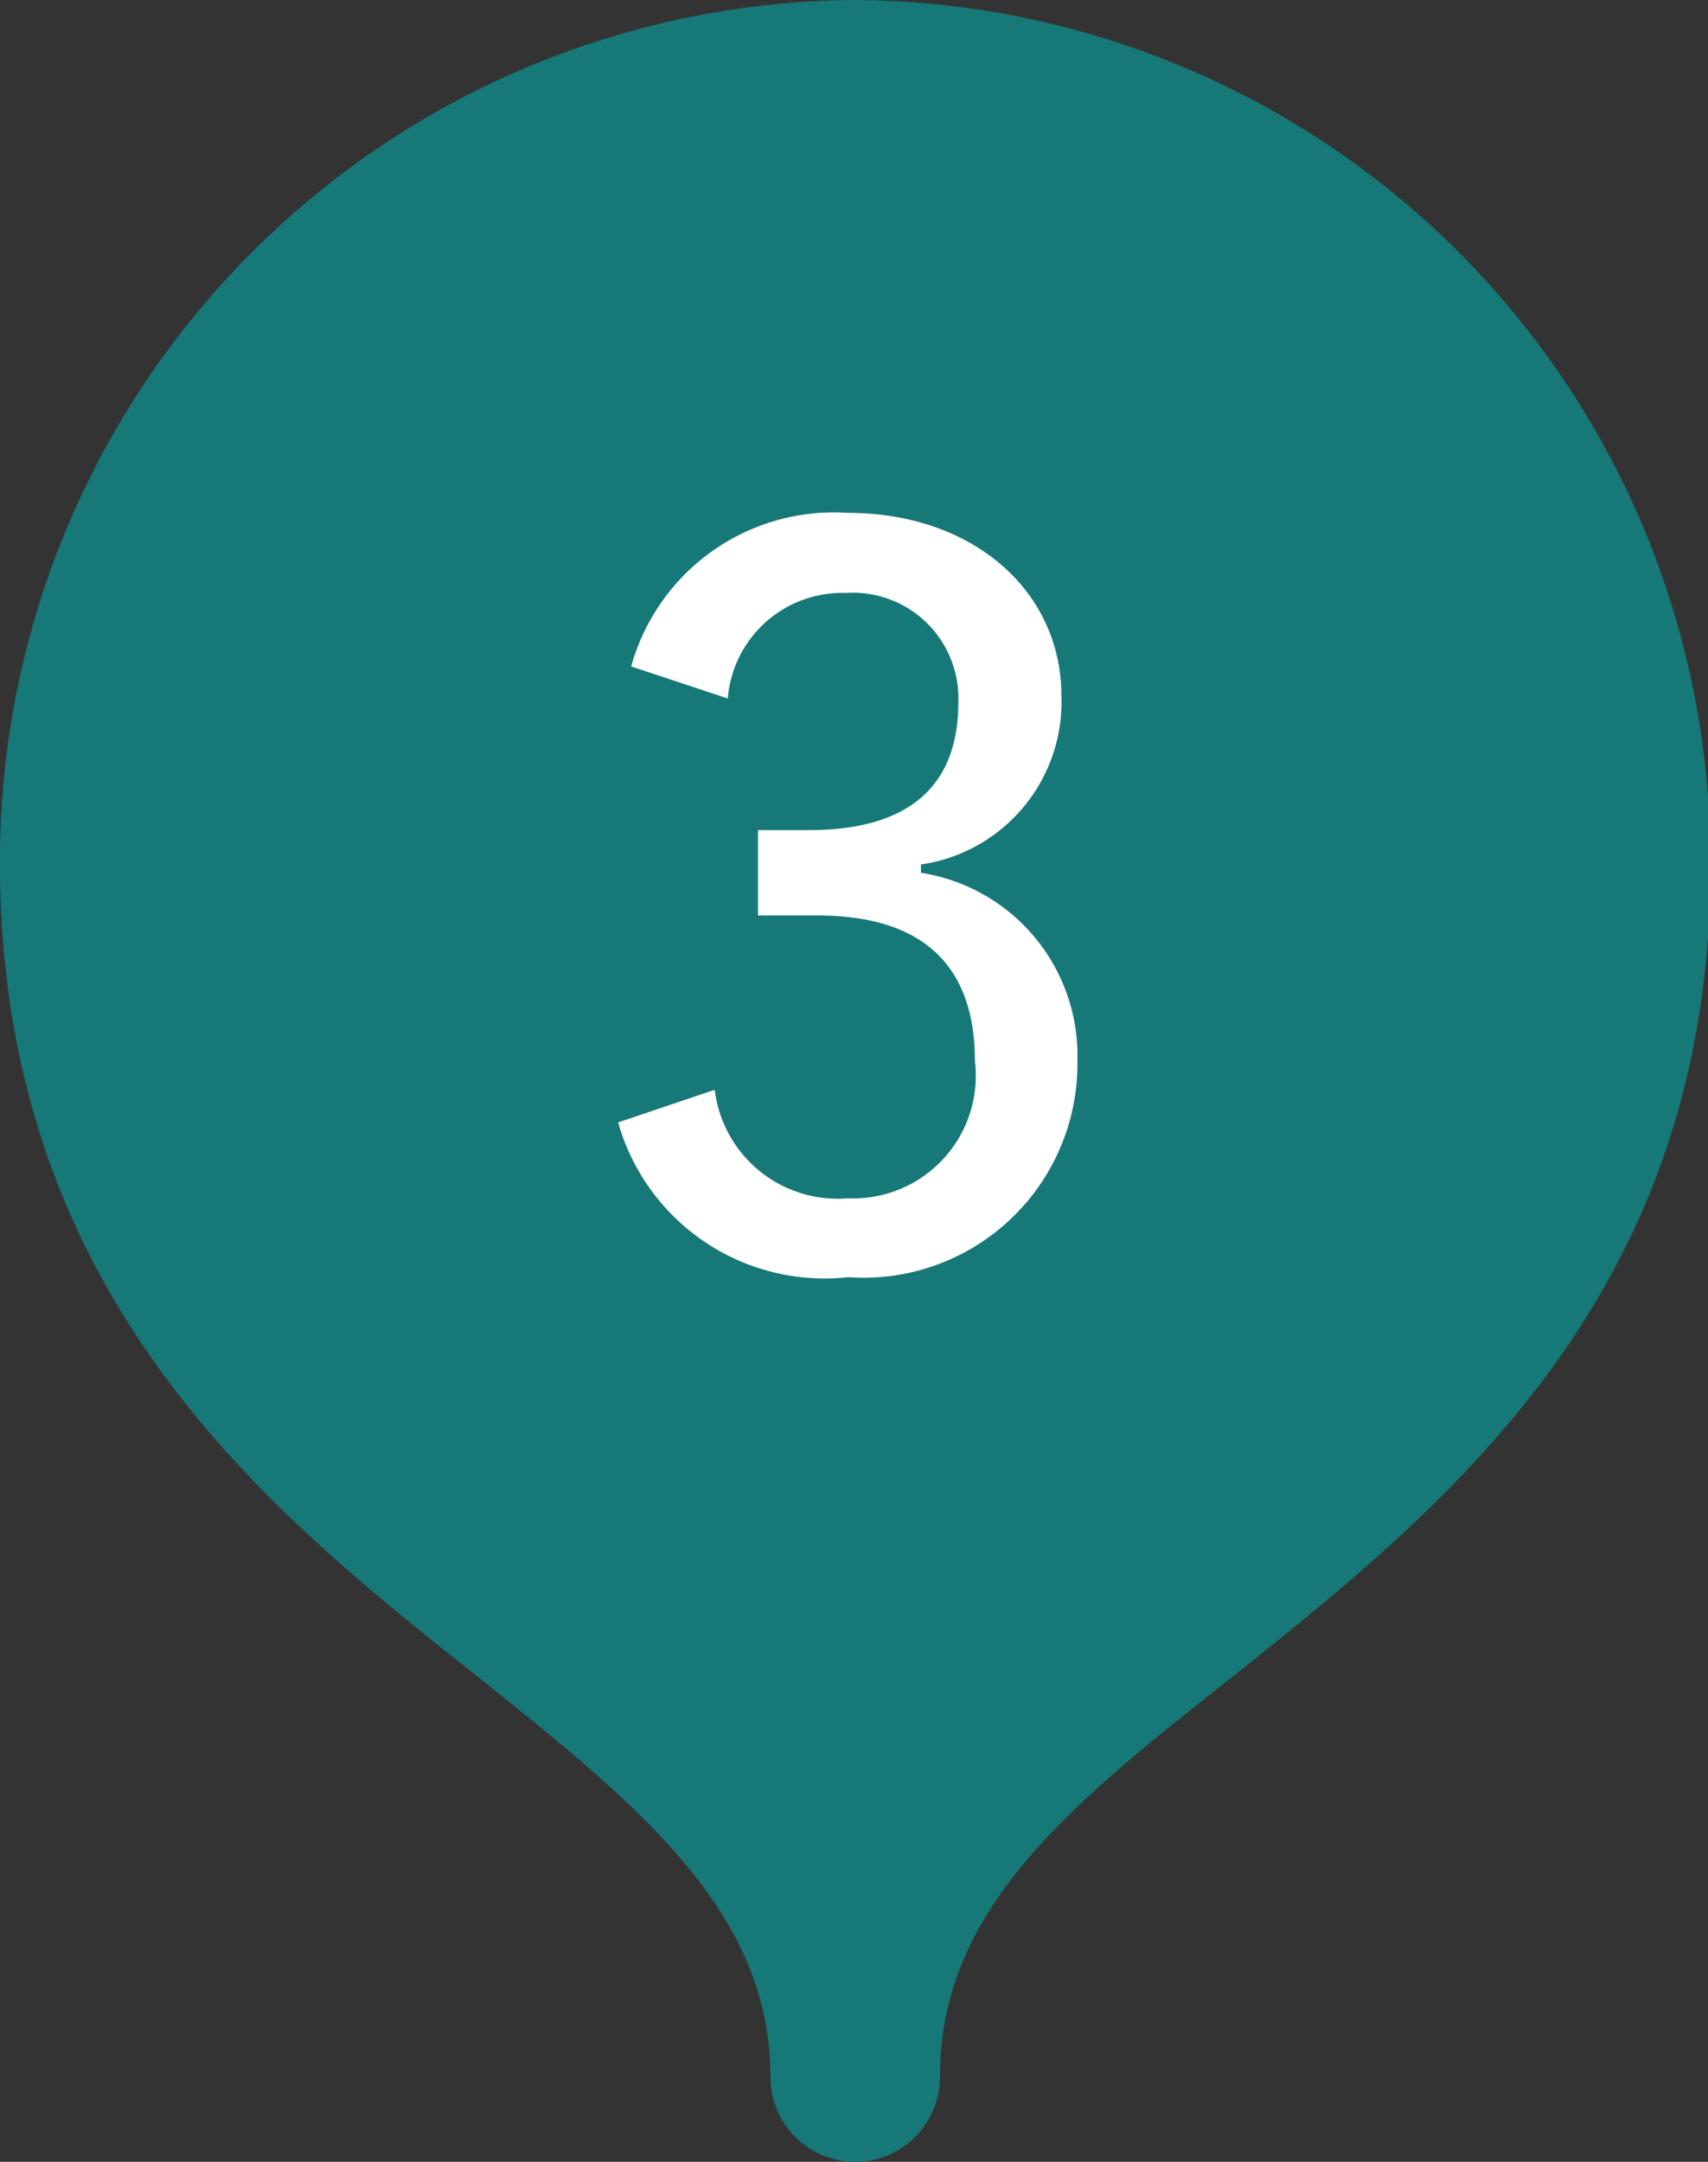
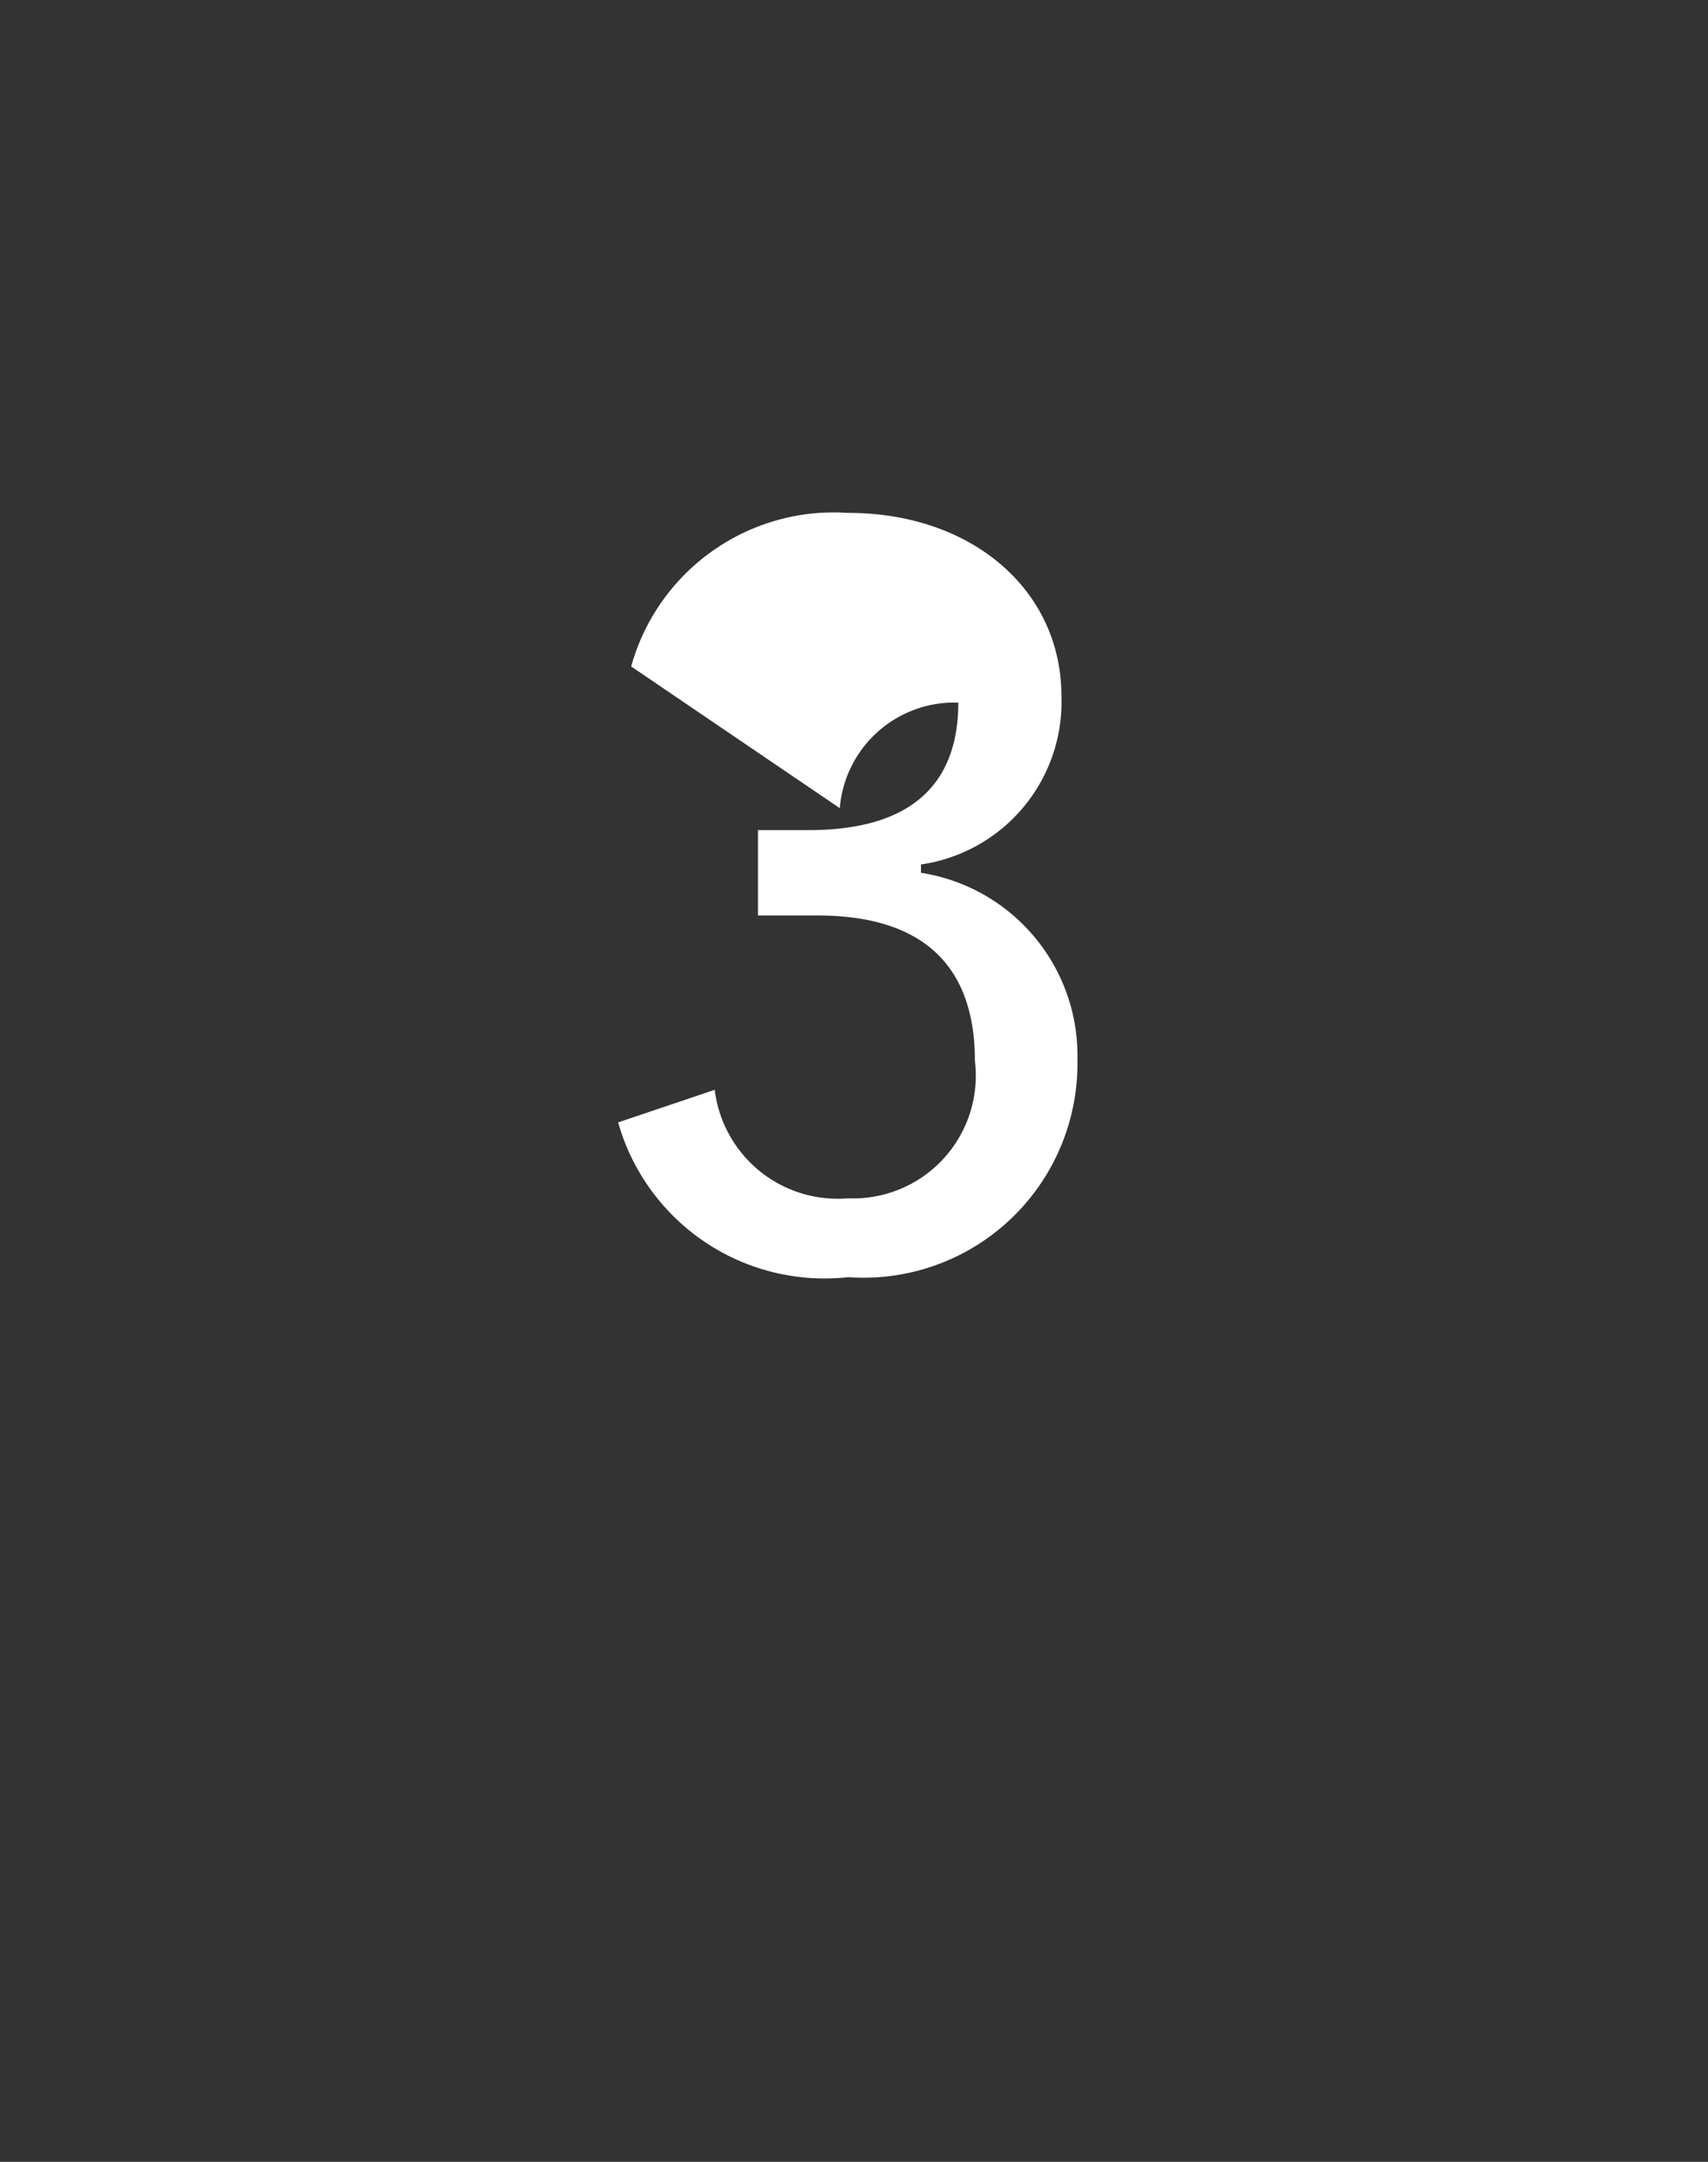
<svg xmlns="http://www.w3.org/2000/svg" id="レイヤー_1" data-name="レイヤー 1" width="28.82" height="36.46" viewBox="0 0 28.82 36.46">
  <rect x="0" y="0" width="28.82" height="36.46" fill="#333333" stroke="none" />
  <defs>
    <style>.cls-1{fill:#177878;}.cls-2{fill:#fff;}</style>
  </defs>
-   <path class="cls-1" d="M14.41,0A14.52,14.52,0,0,0,0,14.4c-.06,7.36,4.42,11,8,13.83,2.77,2.21,5,4,5,6.8a1.43,1.43,0,0,0,2.86,0c0-2.84,2.19-4.59,5-6.8,3.6-2.88,8.09-6.47,8-13.83A14.51,14.51,0,0,0,14.41,0Z" />
-   <path class="cls-2" d="M10.65,11.24a3.55,3.55,0,0,1,3.66-2.59c2.1,0,3.6,1.31,3.6,3.09a2.77,2.77,0,0,1-2.37,2.84v.14a3.12,3.12,0,0,1,2.64,3.16,3.61,3.61,0,0,1-3.87,3.66,3.62,3.62,0,0,1-3.88-2.61l1.63-.55a2.09,2.09,0,0,0,2.25,1.83,2.07,2.07,0,0,0,2.14-2.32c0-1.54-.81-2.45-2.66-2.45h-1V14h.86c1.73,0,2.52-.78,2.52-2.15A1.78,1.78,0,0,0,14.28,10a1.94,1.94,0,0,0-2,1.78Z" />
+   <path class="cls-2" d="M10.65,11.24a3.55,3.55,0,0,1,3.66-2.59c2.1,0,3.6,1.31,3.6,3.09a2.77,2.77,0,0,1-2.37,2.84v.14a3.12,3.12,0,0,1,2.64,3.16,3.61,3.61,0,0,1-3.87,3.66,3.62,3.62,0,0,1-3.88-2.61l1.63-.55a2.09,2.09,0,0,0,2.25,1.83,2.07,2.07,0,0,0,2.14-2.32c0-1.54-.81-2.45-2.66-2.45h-1V14h.86c1.73,0,2.52-.78,2.52-2.15a1.94,1.94,0,0,0-2,1.78Z" />
</svg>